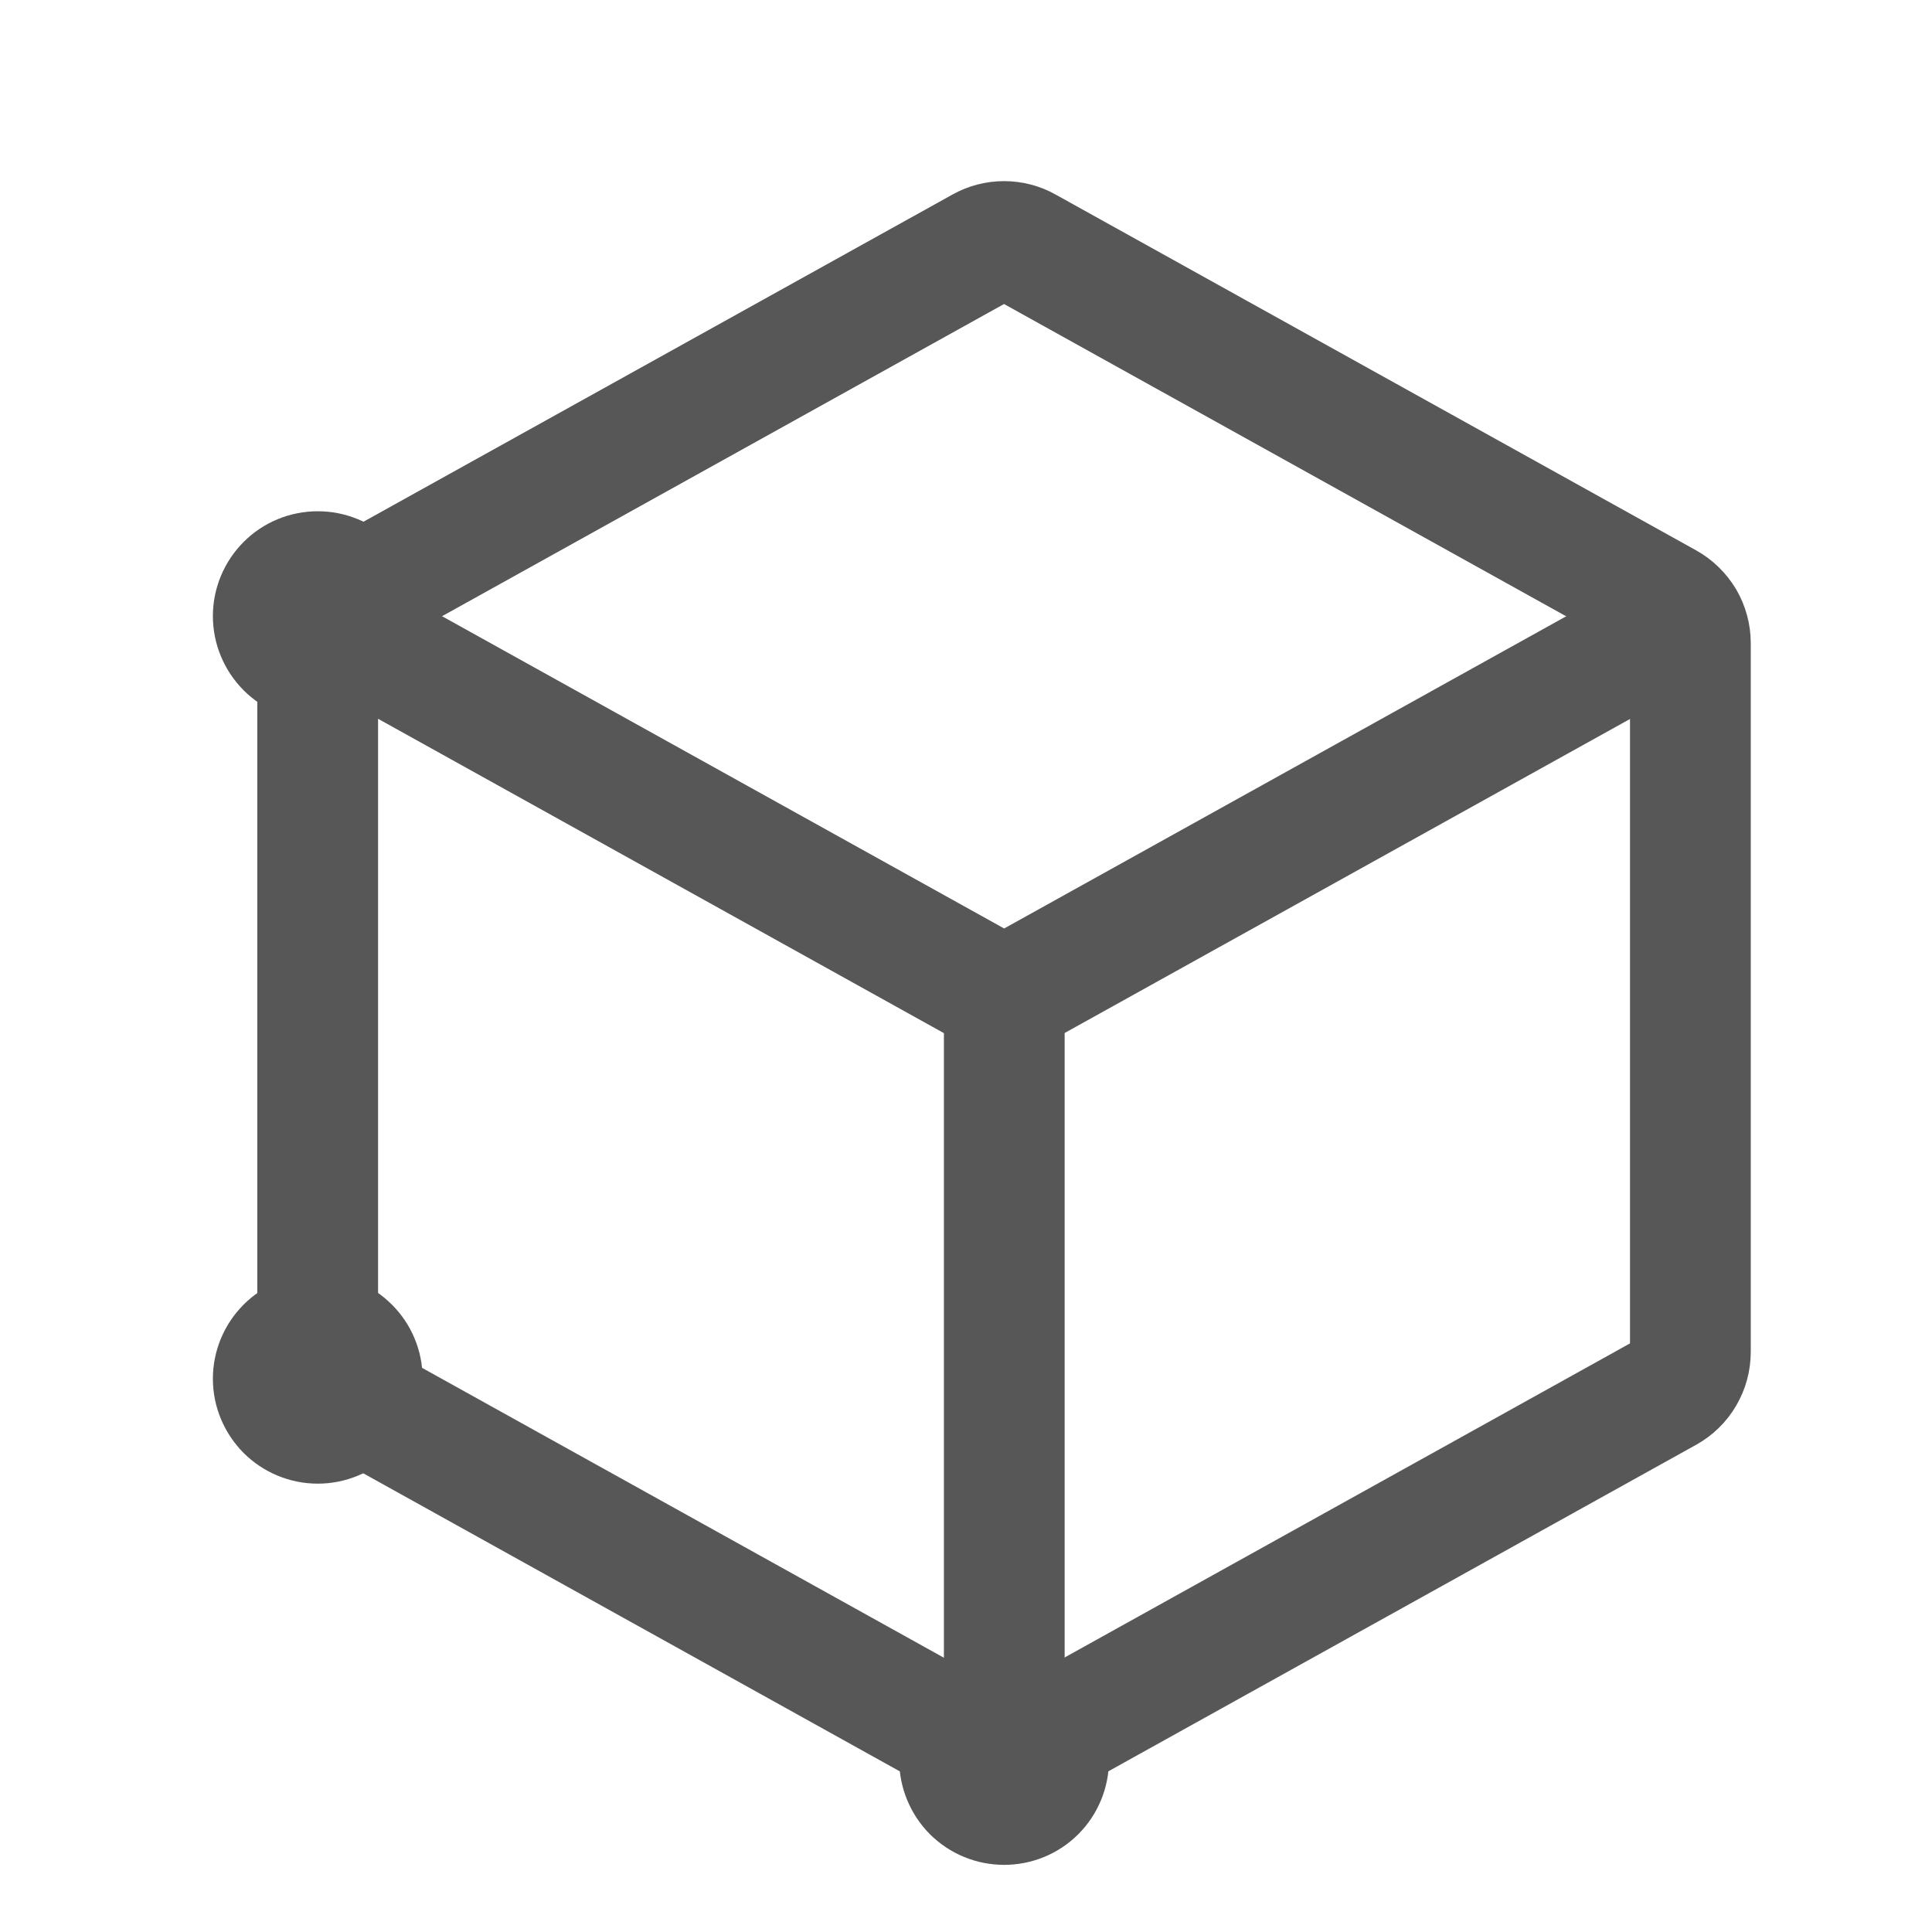
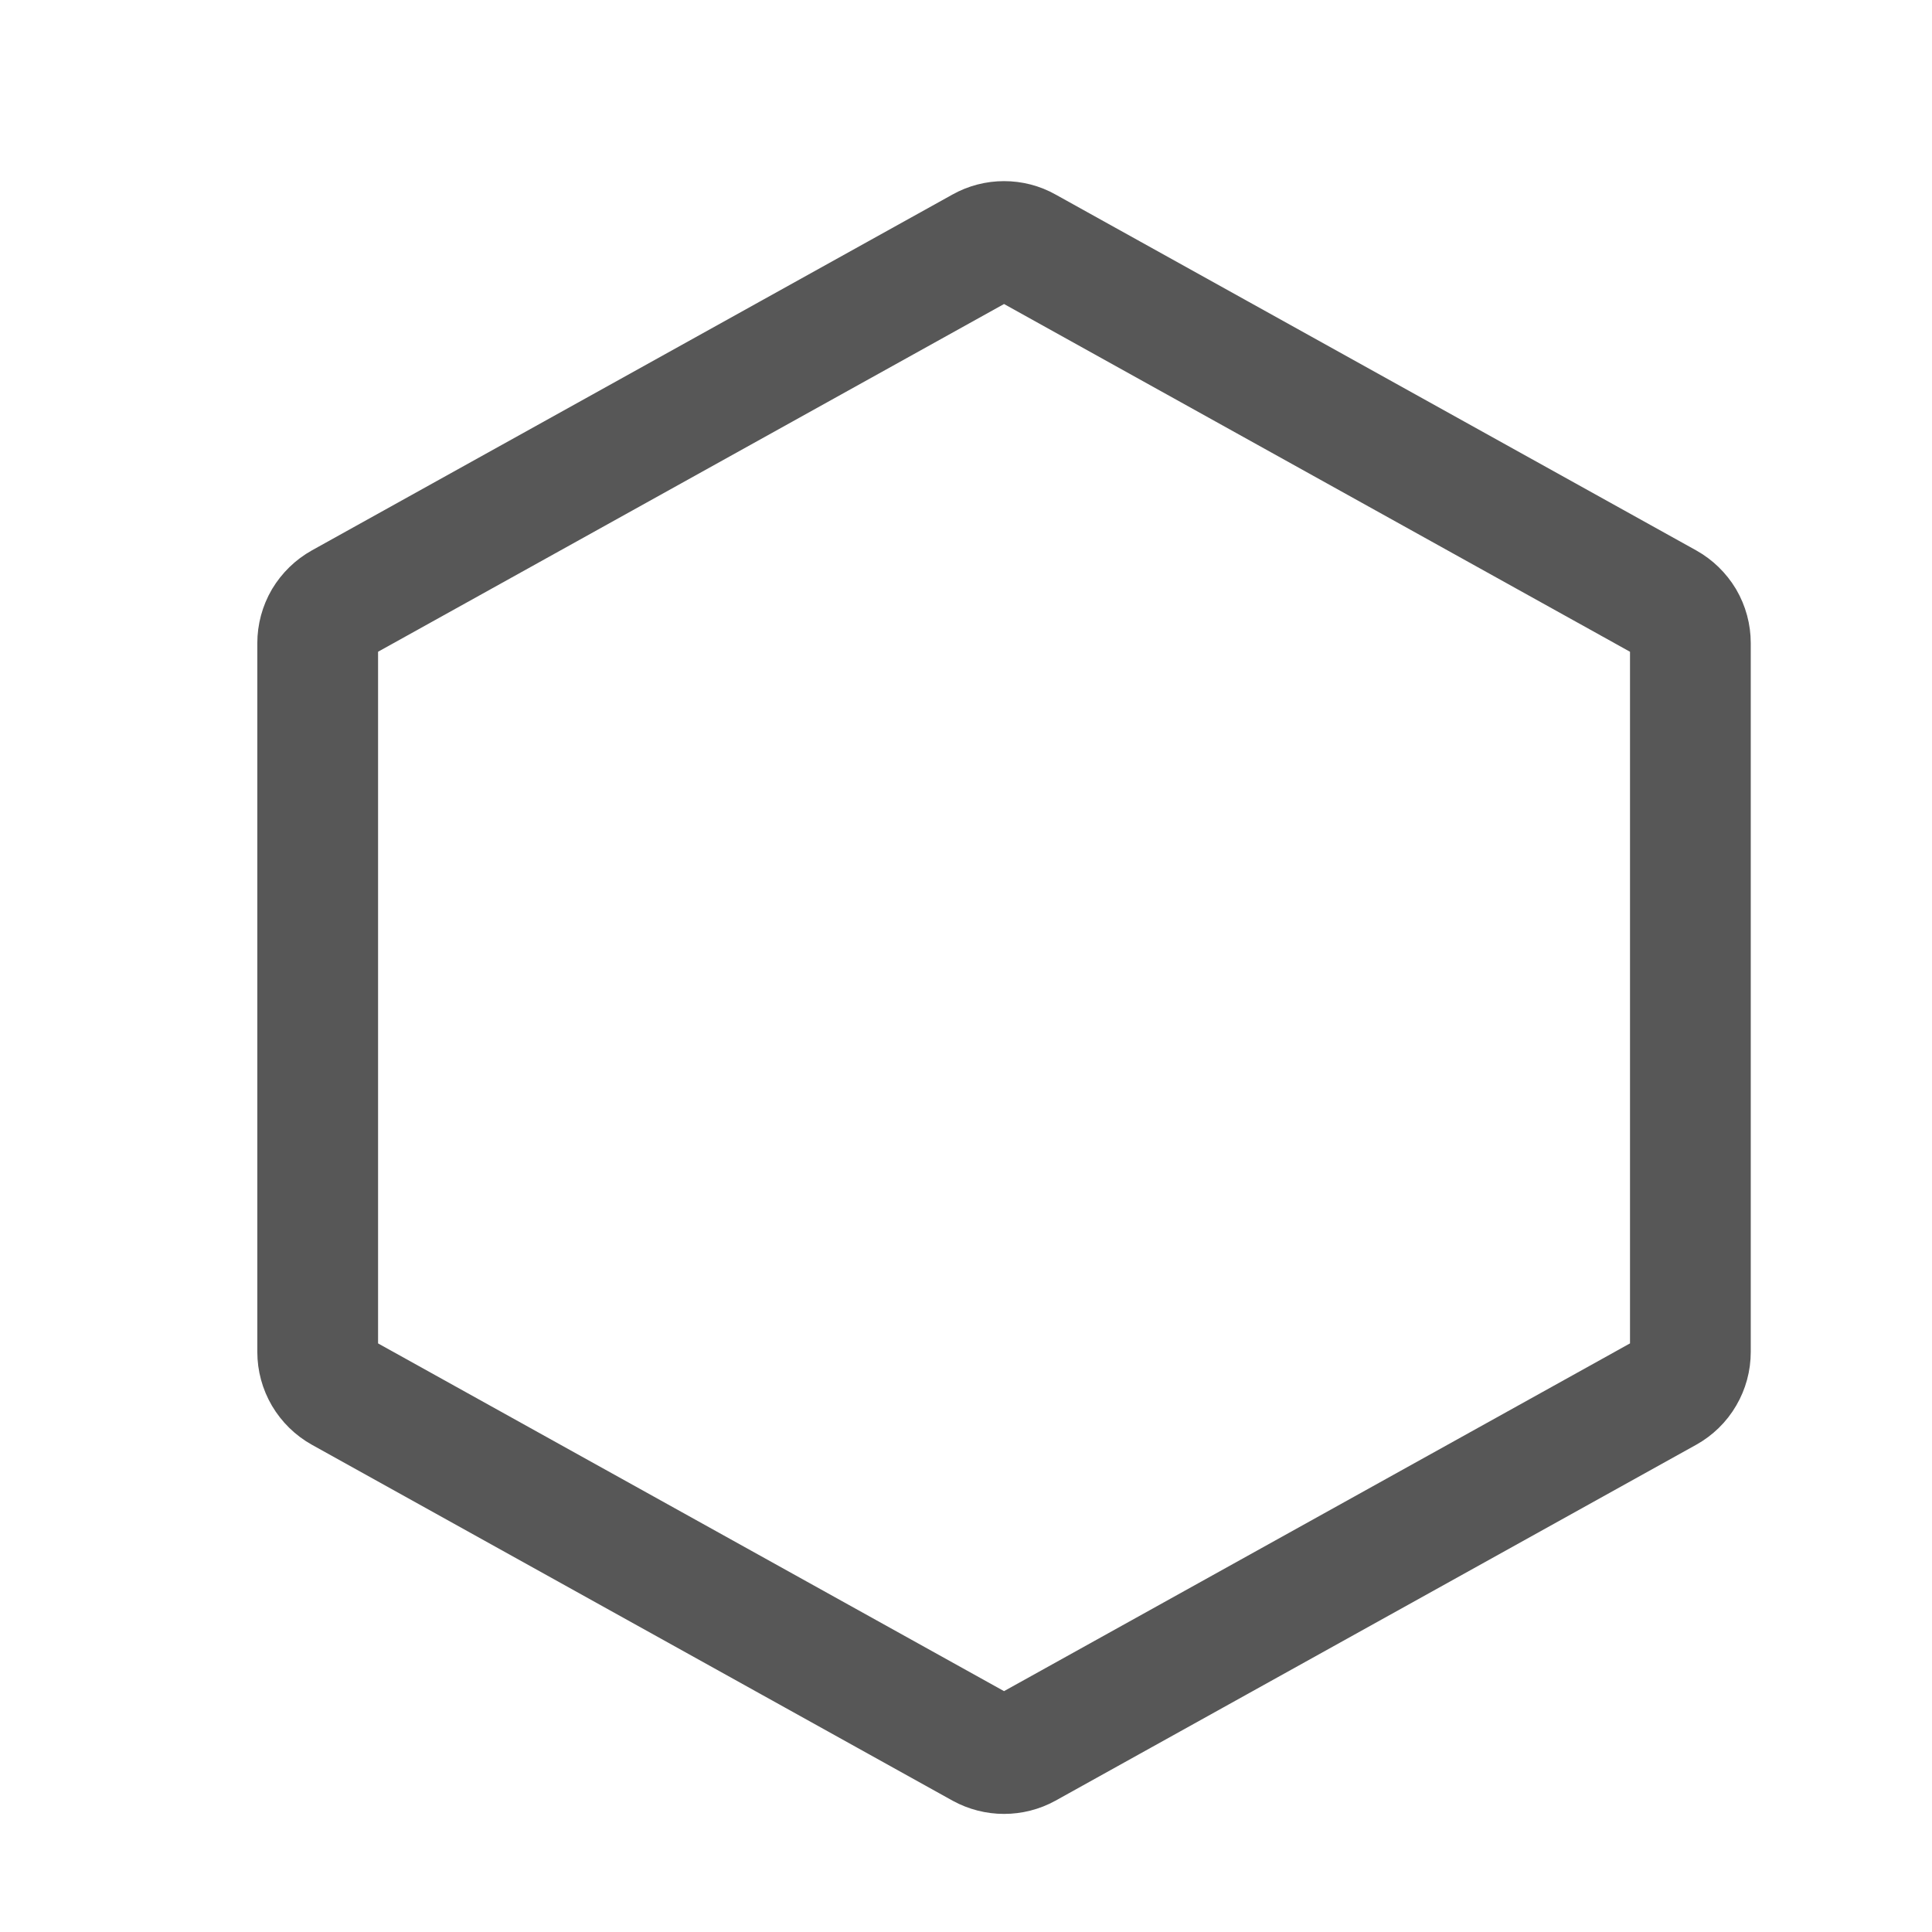
<svg xmlns="http://www.w3.org/2000/svg" width="16" height="16" viewBox="0 0 16 16" fill="none">
-   <path d="M8.316 15.207C8.483 15.207 8.644 15.141 8.762 15.023C8.881 14.904 8.947 14.743 8.947 14.576C8.947 14.409 8.881 14.248 8.762 14.129C8.644 14.011 8.483 13.944 8.316 13.944C8.148 13.944 7.988 14.011 7.869 14.129C7.751 14.248 7.684 14.409 7.684 14.576C7.684 14.743 7.751 14.904 7.869 15.023C7.988 15.141 8.148 15.207 8.316 15.207ZM2.632 5.734C2.799 5.734 2.96 5.667 3.078 5.549C3.197 5.43 3.263 5.27 3.263 5.102C3.263 4.935 3.197 4.774 3.078 4.656C2.96 4.537 2.799 4.471 2.632 4.471C2.464 4.471 2.303 4.537 2.185 4.656C2.067 4.774 2 4.935 2 5.102C2 5.27 2.067 5.43 2.185 5.549C2.303 5.667 2.464 5.734 2.632 5.734ZM2.632 12.05C2.799 12.05 2.96 11.983 3.078 11.865C3.197 11.746 3.263 11.586 3.263 11.418C3.263 11.251 3.197 11.09 3.078 10.972C2.96 10.853 2.799 10.787 2.632 10.787C2.464 10.787 2.303 10.853 2.185 10.972C2.067 11.09 2 11.251 2 11.418C2 11.586 2.067 11.746 2.185 11.865C2.303 11.983 2.464 12.05 2.632 12.05Z" fill="#575757" stroke="#575757" stroke-width="0.474" stroke-linecap="round" stroke-linejoin="round" />
  <path d="M13.999 5.326V11.196C13.999 11.264 13.981 11.33 13.947 11.388C13.913 11.447 13.863 11.495 13.804 11.528L8.499 14.475C8.443 14.506 8.379 14.522 8.315 14.522C8.251 14.522 8.188 14.506 8.131 14.475L2.826 11.528C2.767 11.495 2.718 11.447 2.683 11.388C2.649 11.33 2.631 11.264 2.631 11.196V5.326C2.631 5.259 2.649 5.192 2.683 5.134C2.718 5.076 2.767 5.028 2.826 4.995L8.131 2.048C8.188 2.016 8.251 2 8.315 2C8.379 2 8.443 2.016 8.499 2.048L13.804 4.995C13.863 5.028 13.912 5.076 13.947 5.134C13.981 5.192 13.999 5.259 13.999 5.326V5.326Z" stroke="#575757" stroke-linecap="round" stroke-linejoin="round" />
-   <path d="M2.966 5.289L8.132 8.159C8.188 8.191 8.252 8.207 8.316 8.207C8.381 8.207 8.444 8.191 8.5 8.159L13.685 5.279M8.317 13.946V8.262" stroke="#575757" stroke-linecap="round" stroke-linejoin="round" />
</svg>